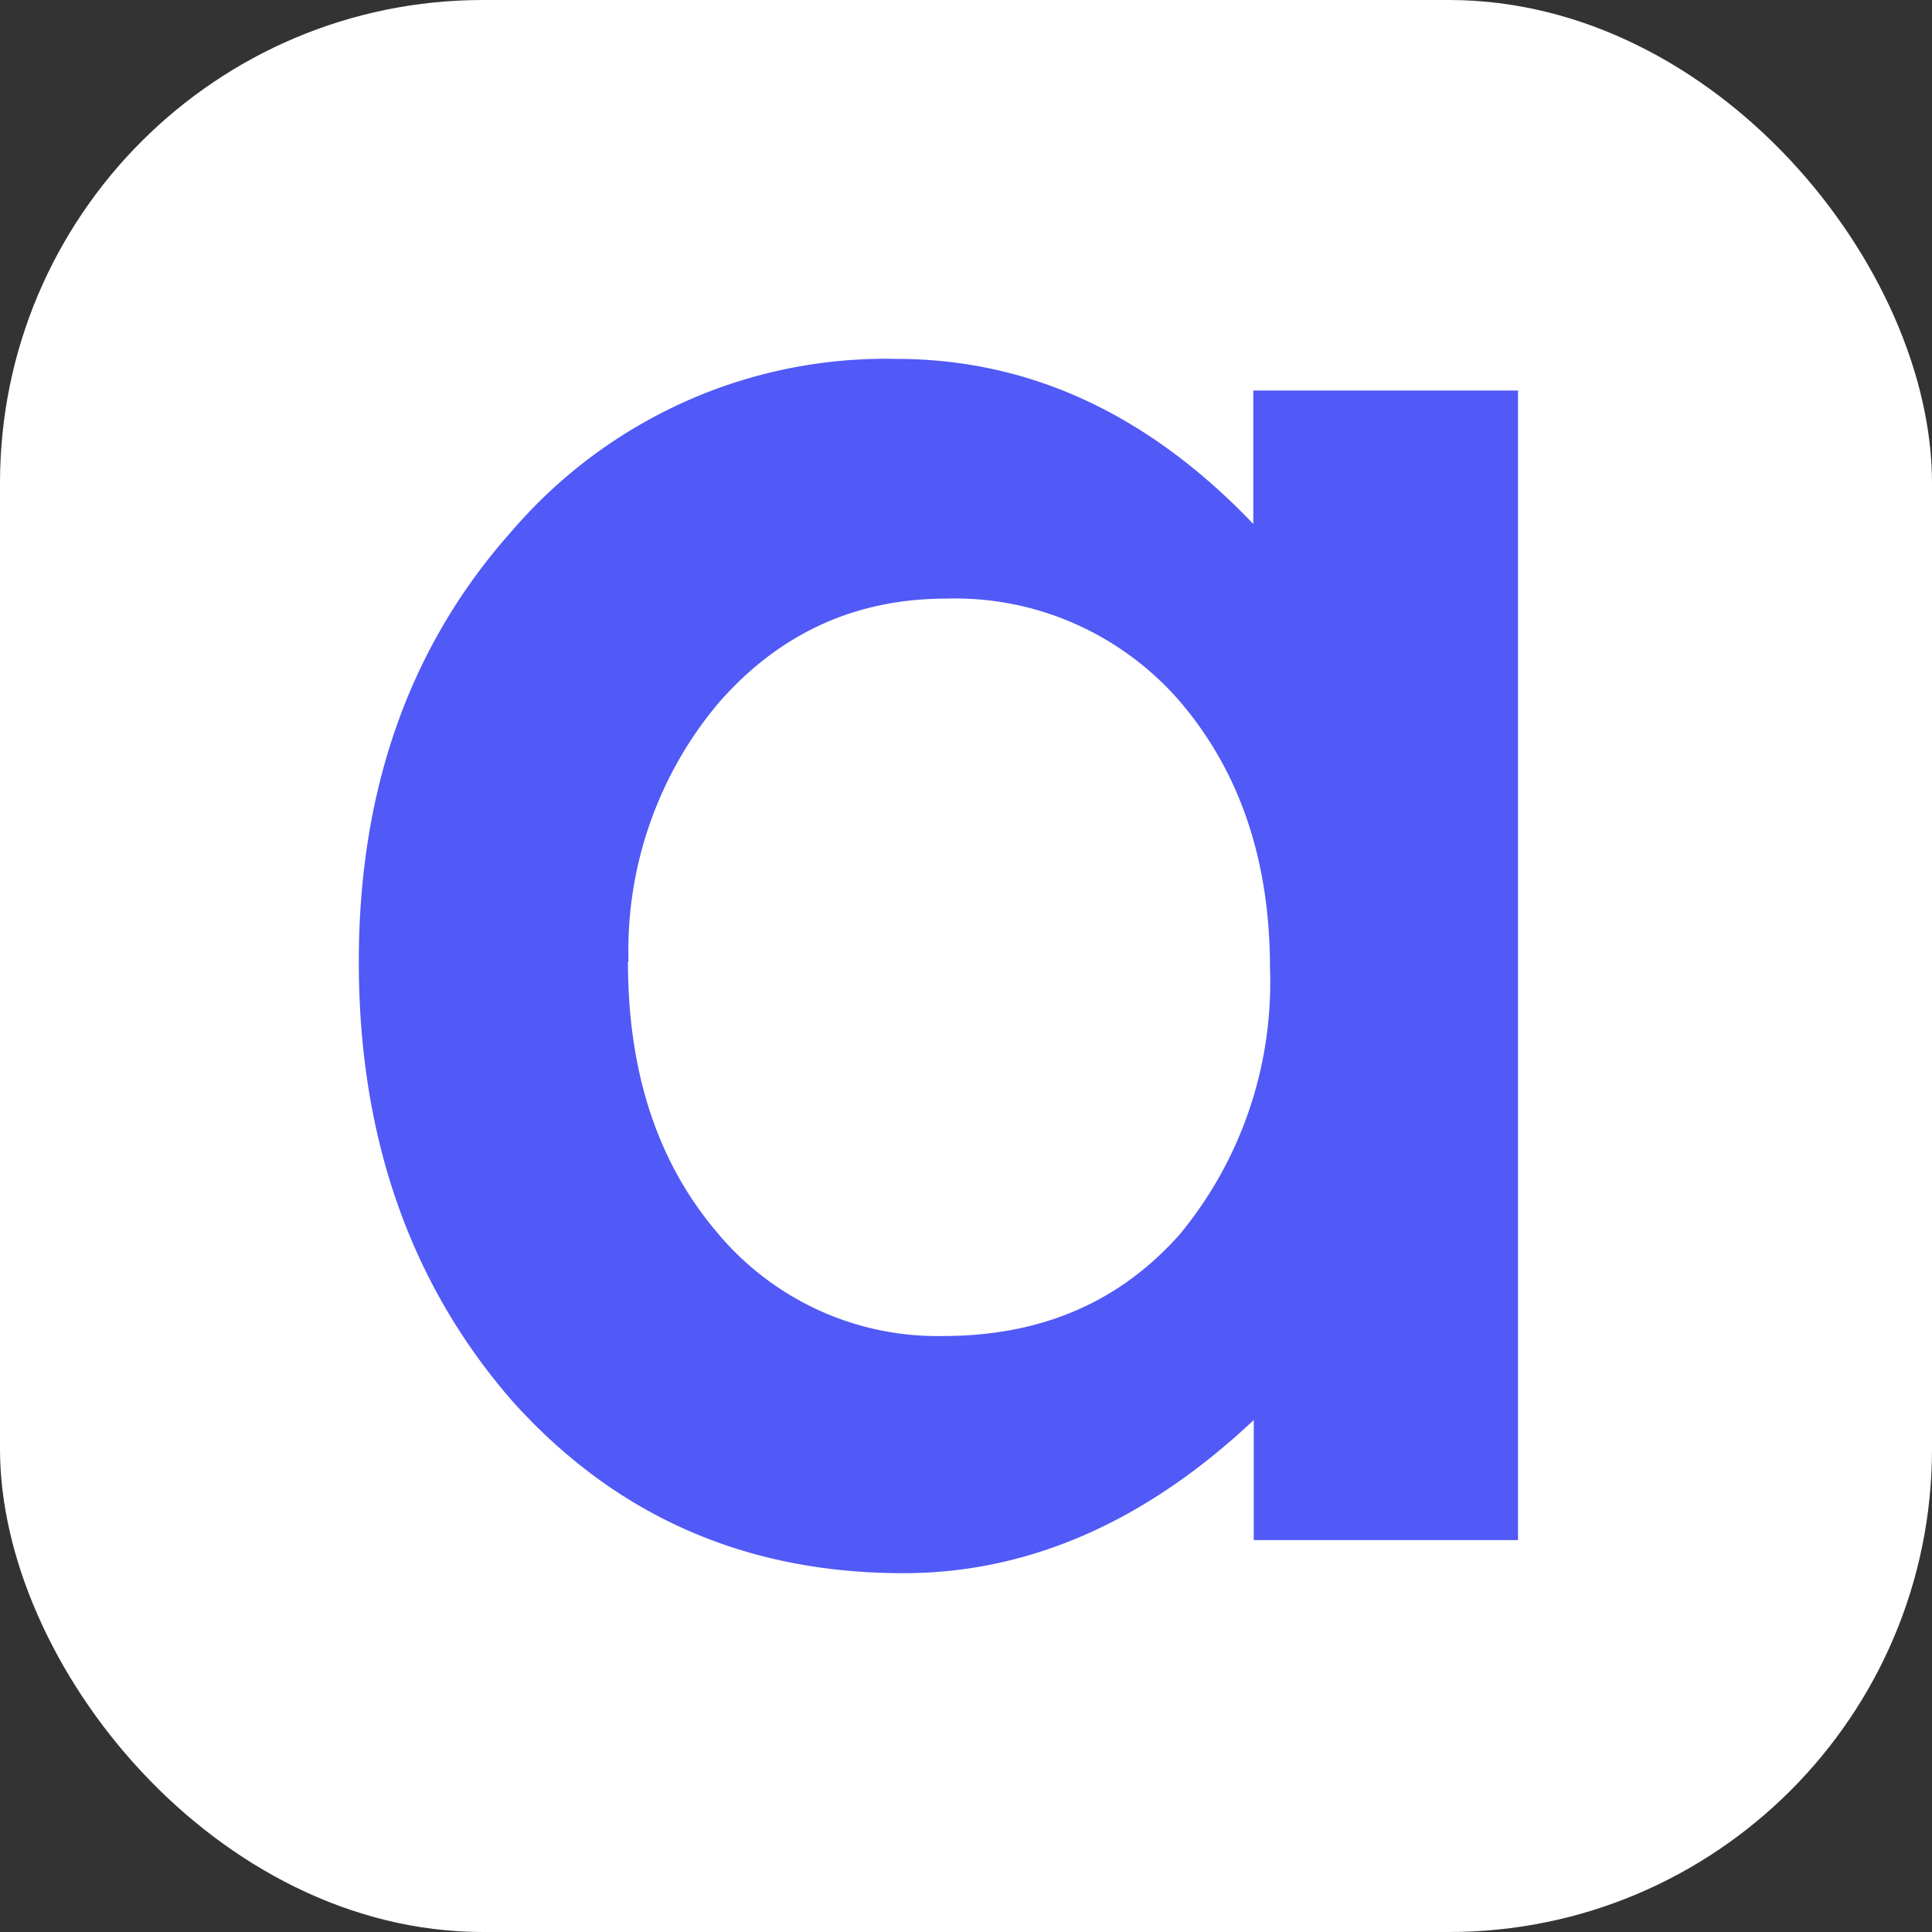
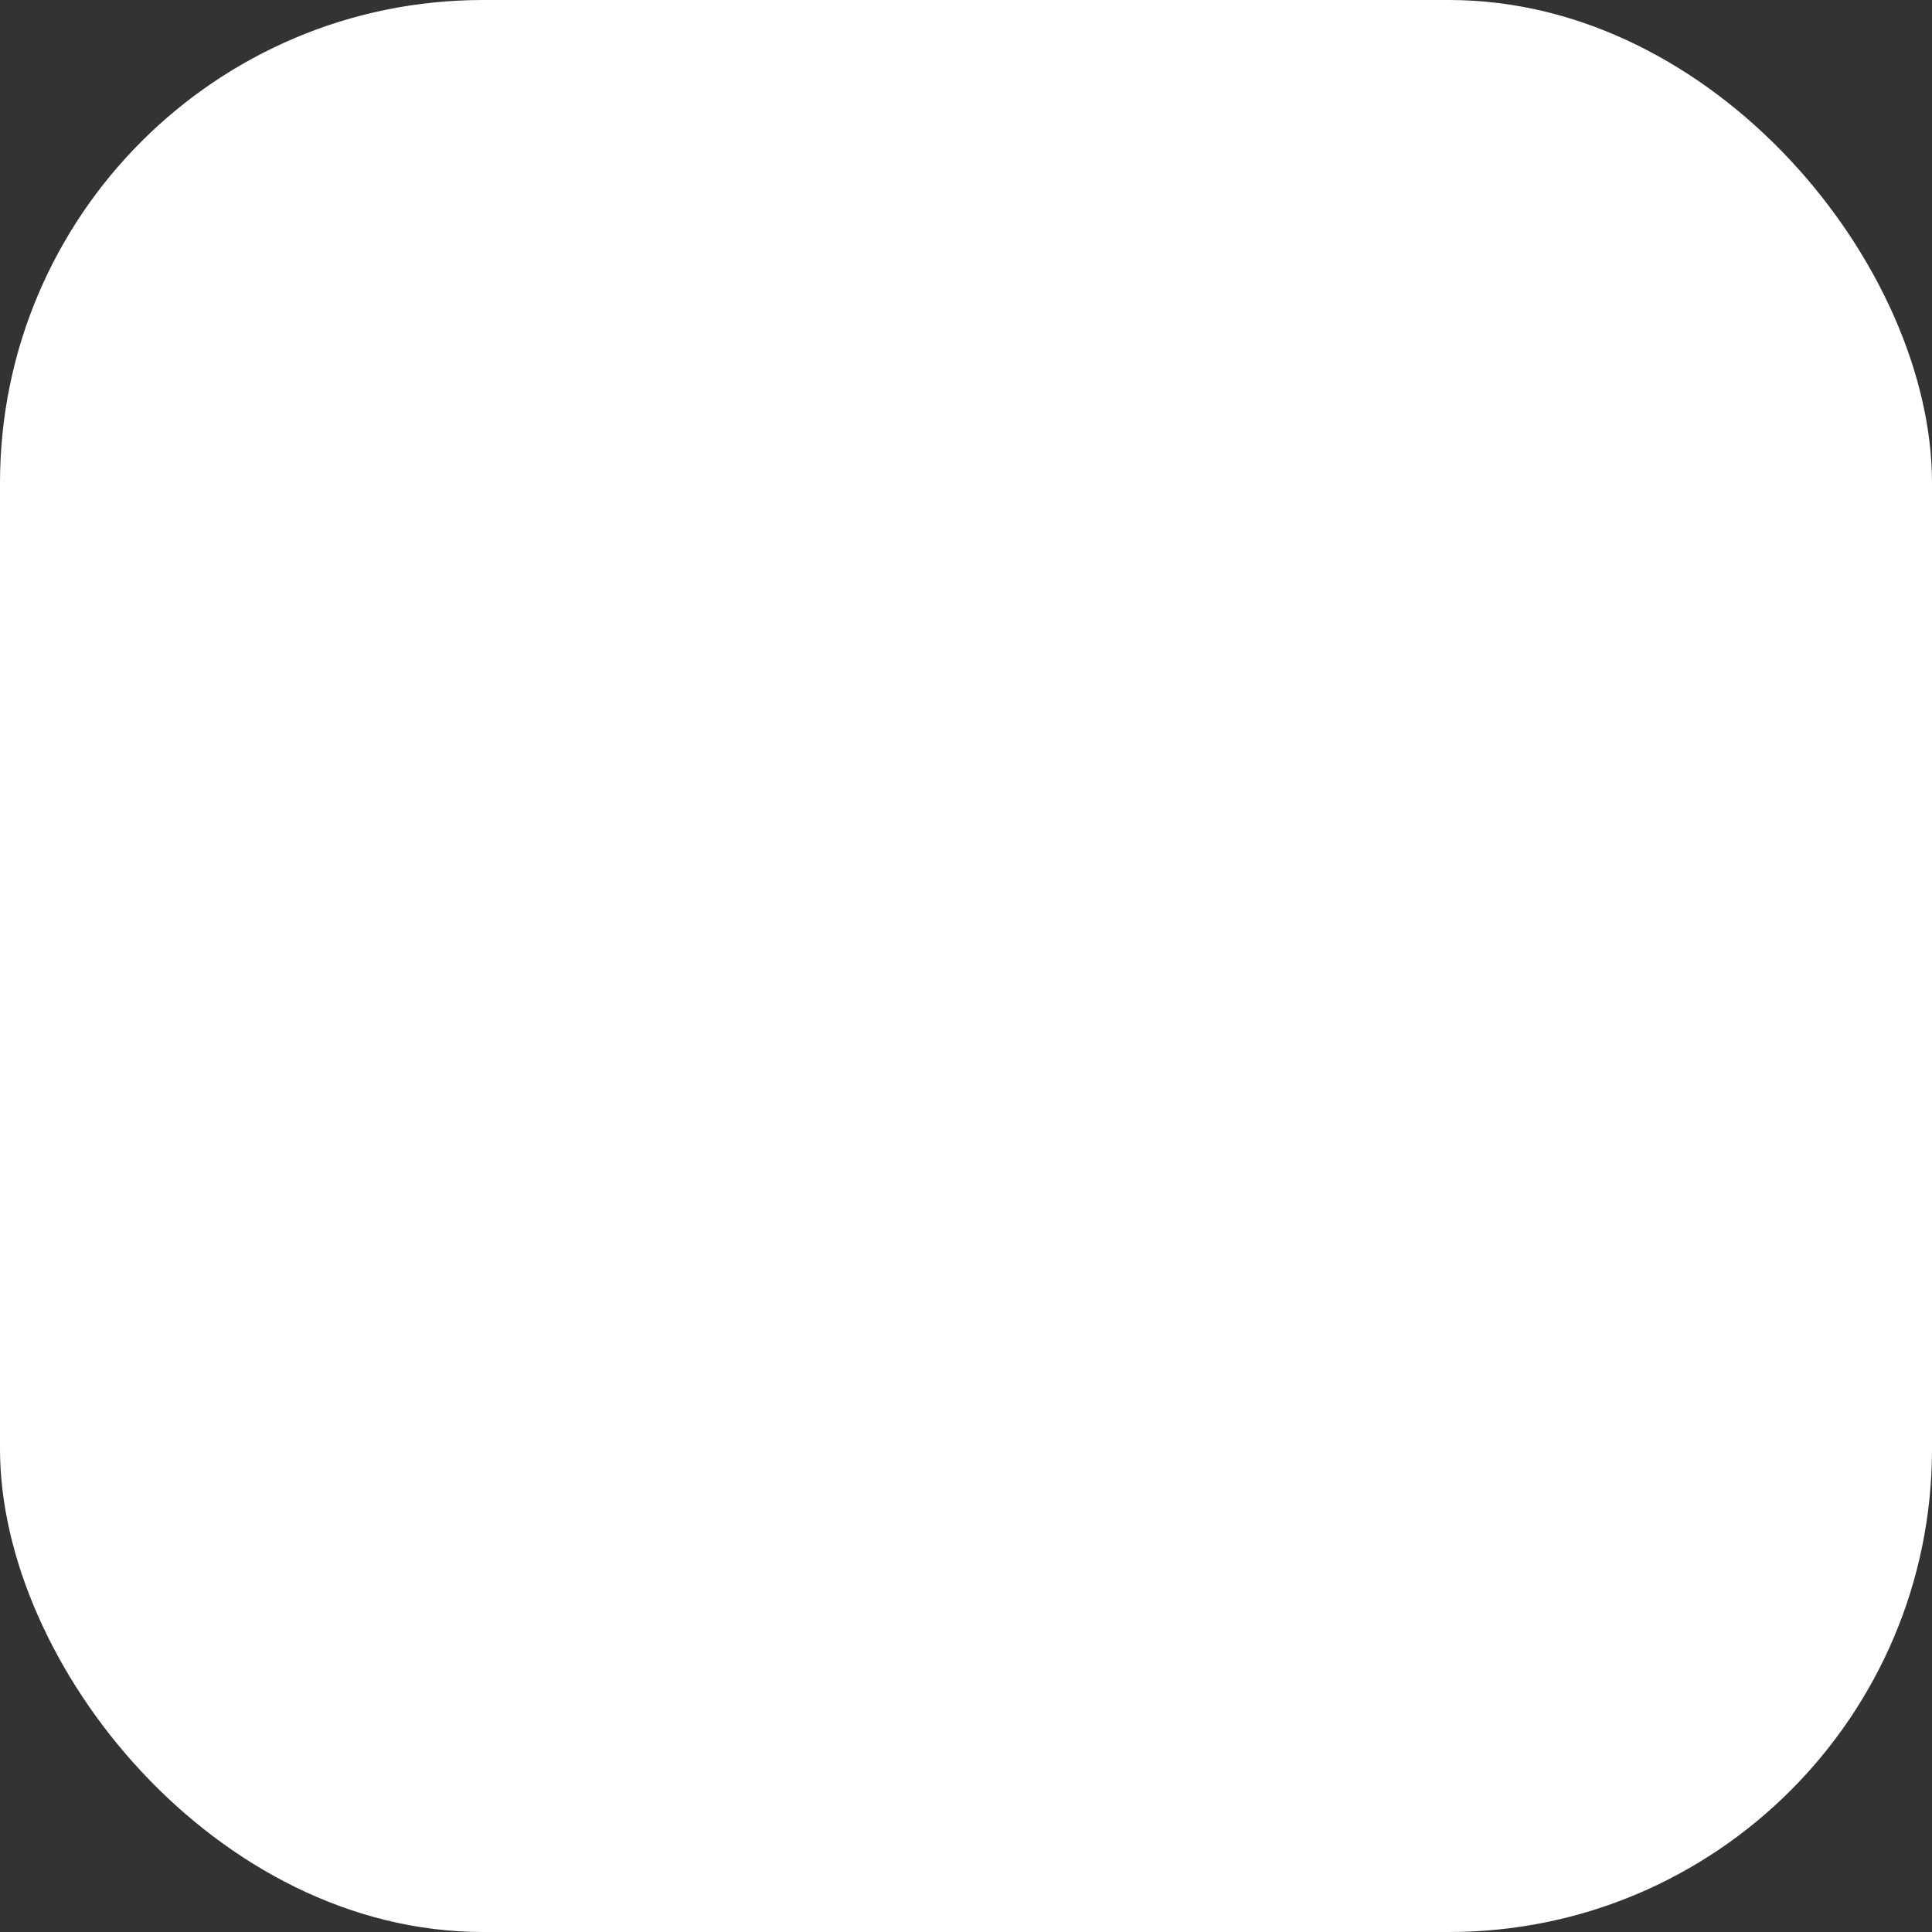
<svg xmlns="http://www.w3.org/2000/svg" width="64" height="64" fill="none">
  <rect width="100%" height="100%" fill="#333333" stroke="none" />
  <rect width="64" height="64" rx="16" fill="#fff" />
-   <path fill-rule="evenodd" d="M41.517 12.937h8.769v38.08h-8.753v-3.978c-3.599 3.389-7.473 5.075-11.606 5.075-5.236 0-9.547-1.899-12.967-5.714-3.372-3.88-5.074-8.726-5.074-14.538 0-5.714 1.686-10.478 5.074-14.276a16.4 16.4 0 0 1 5.733-4.281 16.25 16.25 0 0 1 6.991-1.416c4.409 0 8.348 1.817 11.833 5.468v-4.42zM20.802 31.863c0 3.651.973 6.614 2.918 8.923a9.54 9.54 0 0 0 3.369 2.602 9.45 9.45 0 0 0 4.153.869c3.242 0 5.835-1.113 7.829-3.356 2.049-2.47 3.117-5.62 2.999-8.841 0-3.569-1.005-6.516-2.999-8.841a9.89 9.89 0 0 0-3.49-2.568 9.8 9.8 0 0 0-4.241-.821c-2.999 0-5.511 1.146-7.521 3.438-2.022 2.389-3.091 5.453-2.999 8.595h-.016z" fill="#5159f6" />
</svg>